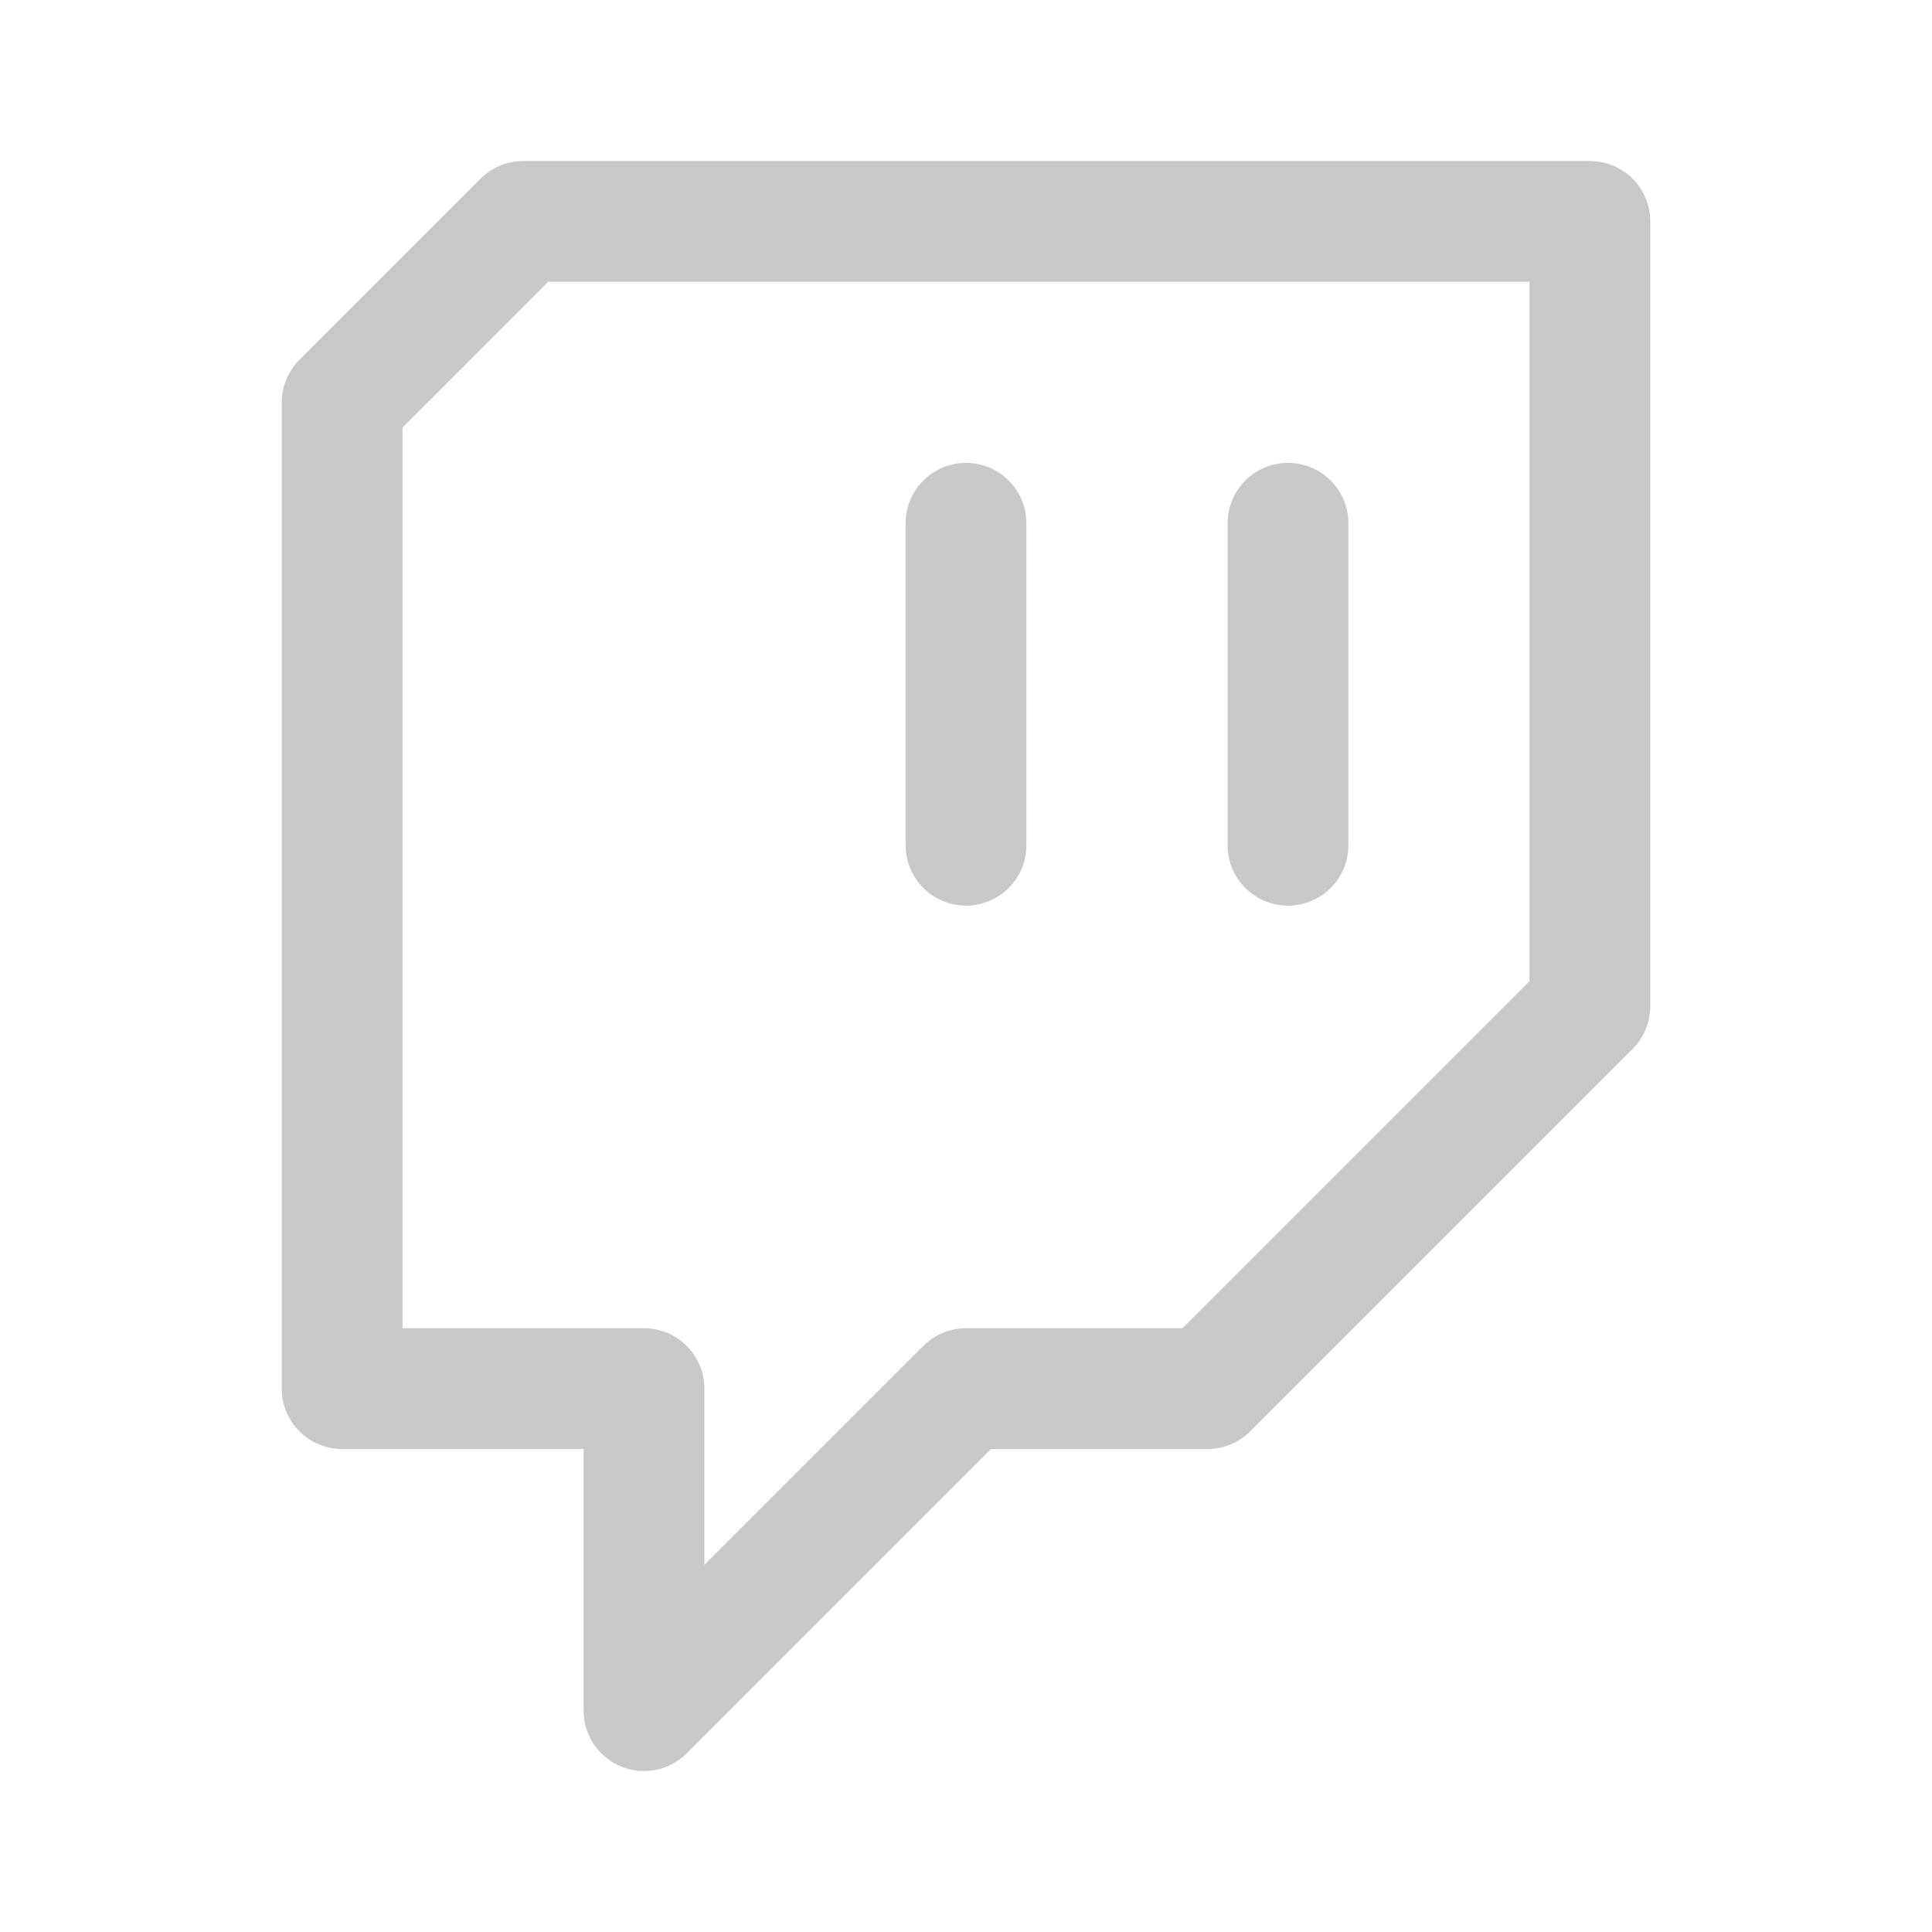
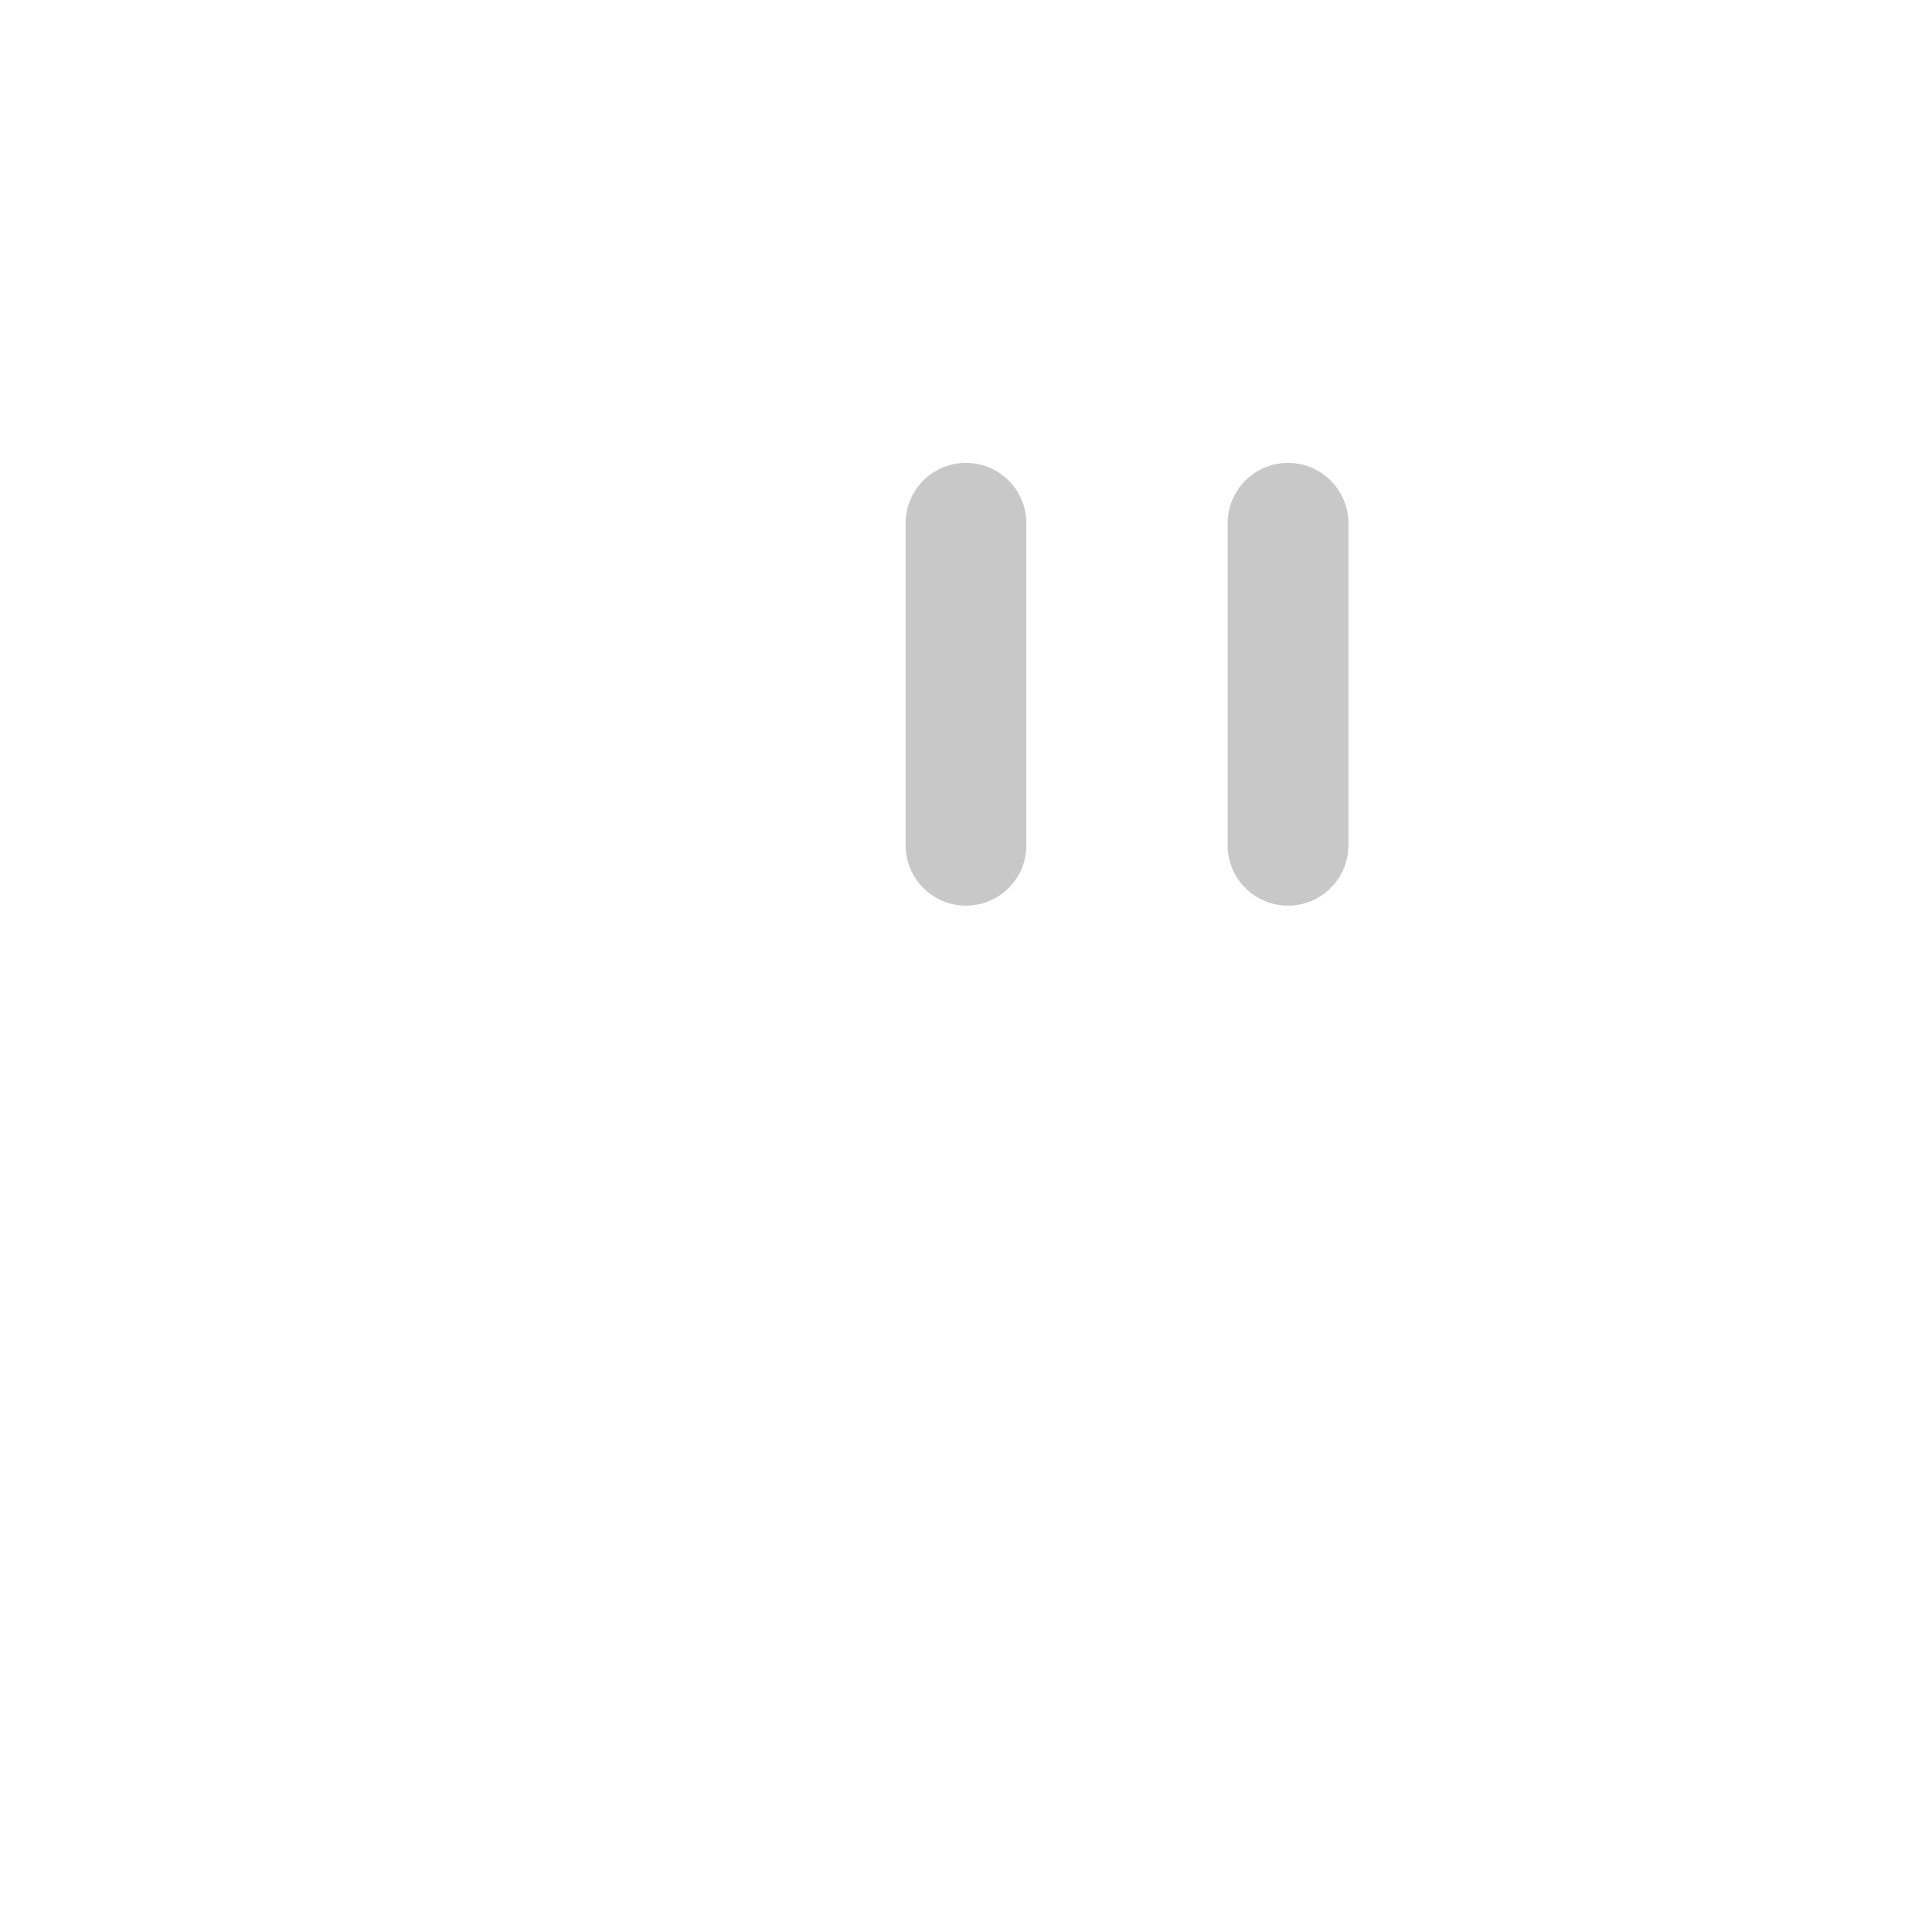
<svg xmlns="http://www.w3.org/2000/svg" width="100px" height="100px" viewBox="0 0 192 192" fill="none">
  <g id="SVGRepo_bgCarrier" stroke-width="0" />
  <g id="SVGRepo_tracerCarrier" stroke-linecap="round" stroke-linejoin="round" />
  <g id="SVGRepo_iconCarrier">
    <path stroke="#c8c8c8" stroke-linecap="round" stroke-linejoin="round" stroke-width="12" d="M96 52v32m32-32v32" />
-     <path stroke="#c8c8c8" stroke-linejoin="round" stroke-width="12" d="M34 138h30v32l32-32h24l38-38V22H52L34 40v98Z" />
  </g>
</svg>